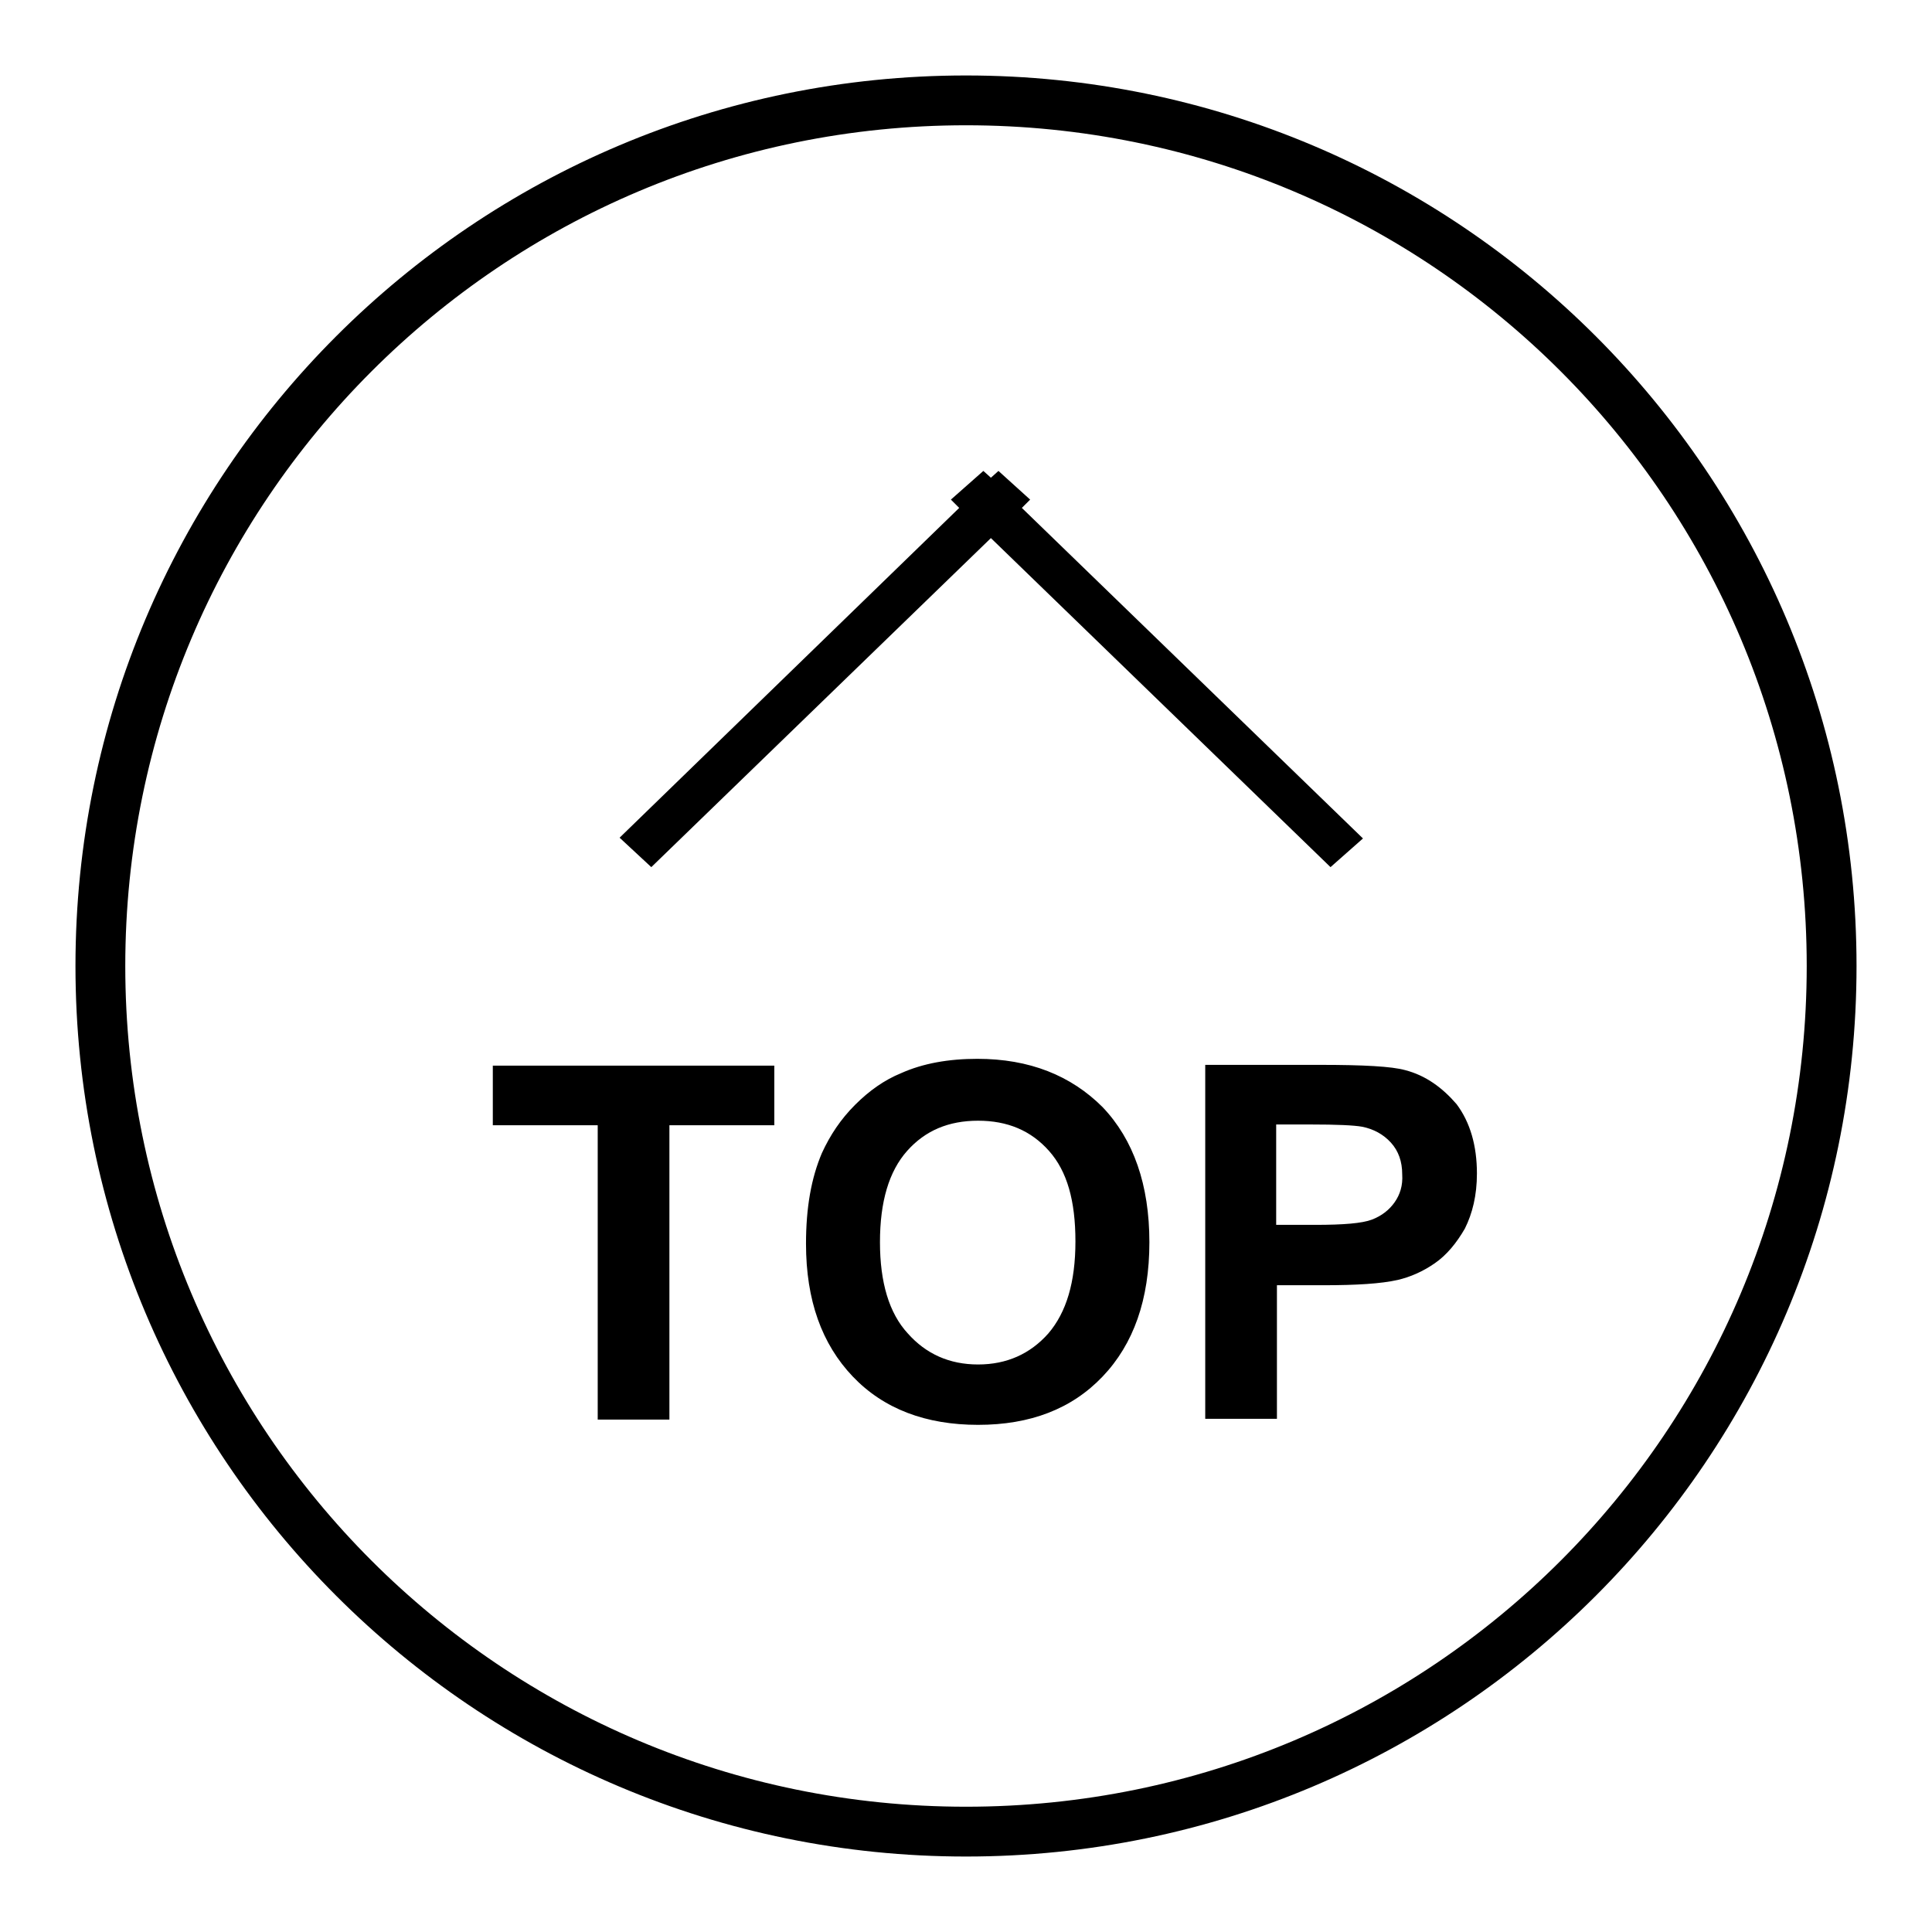
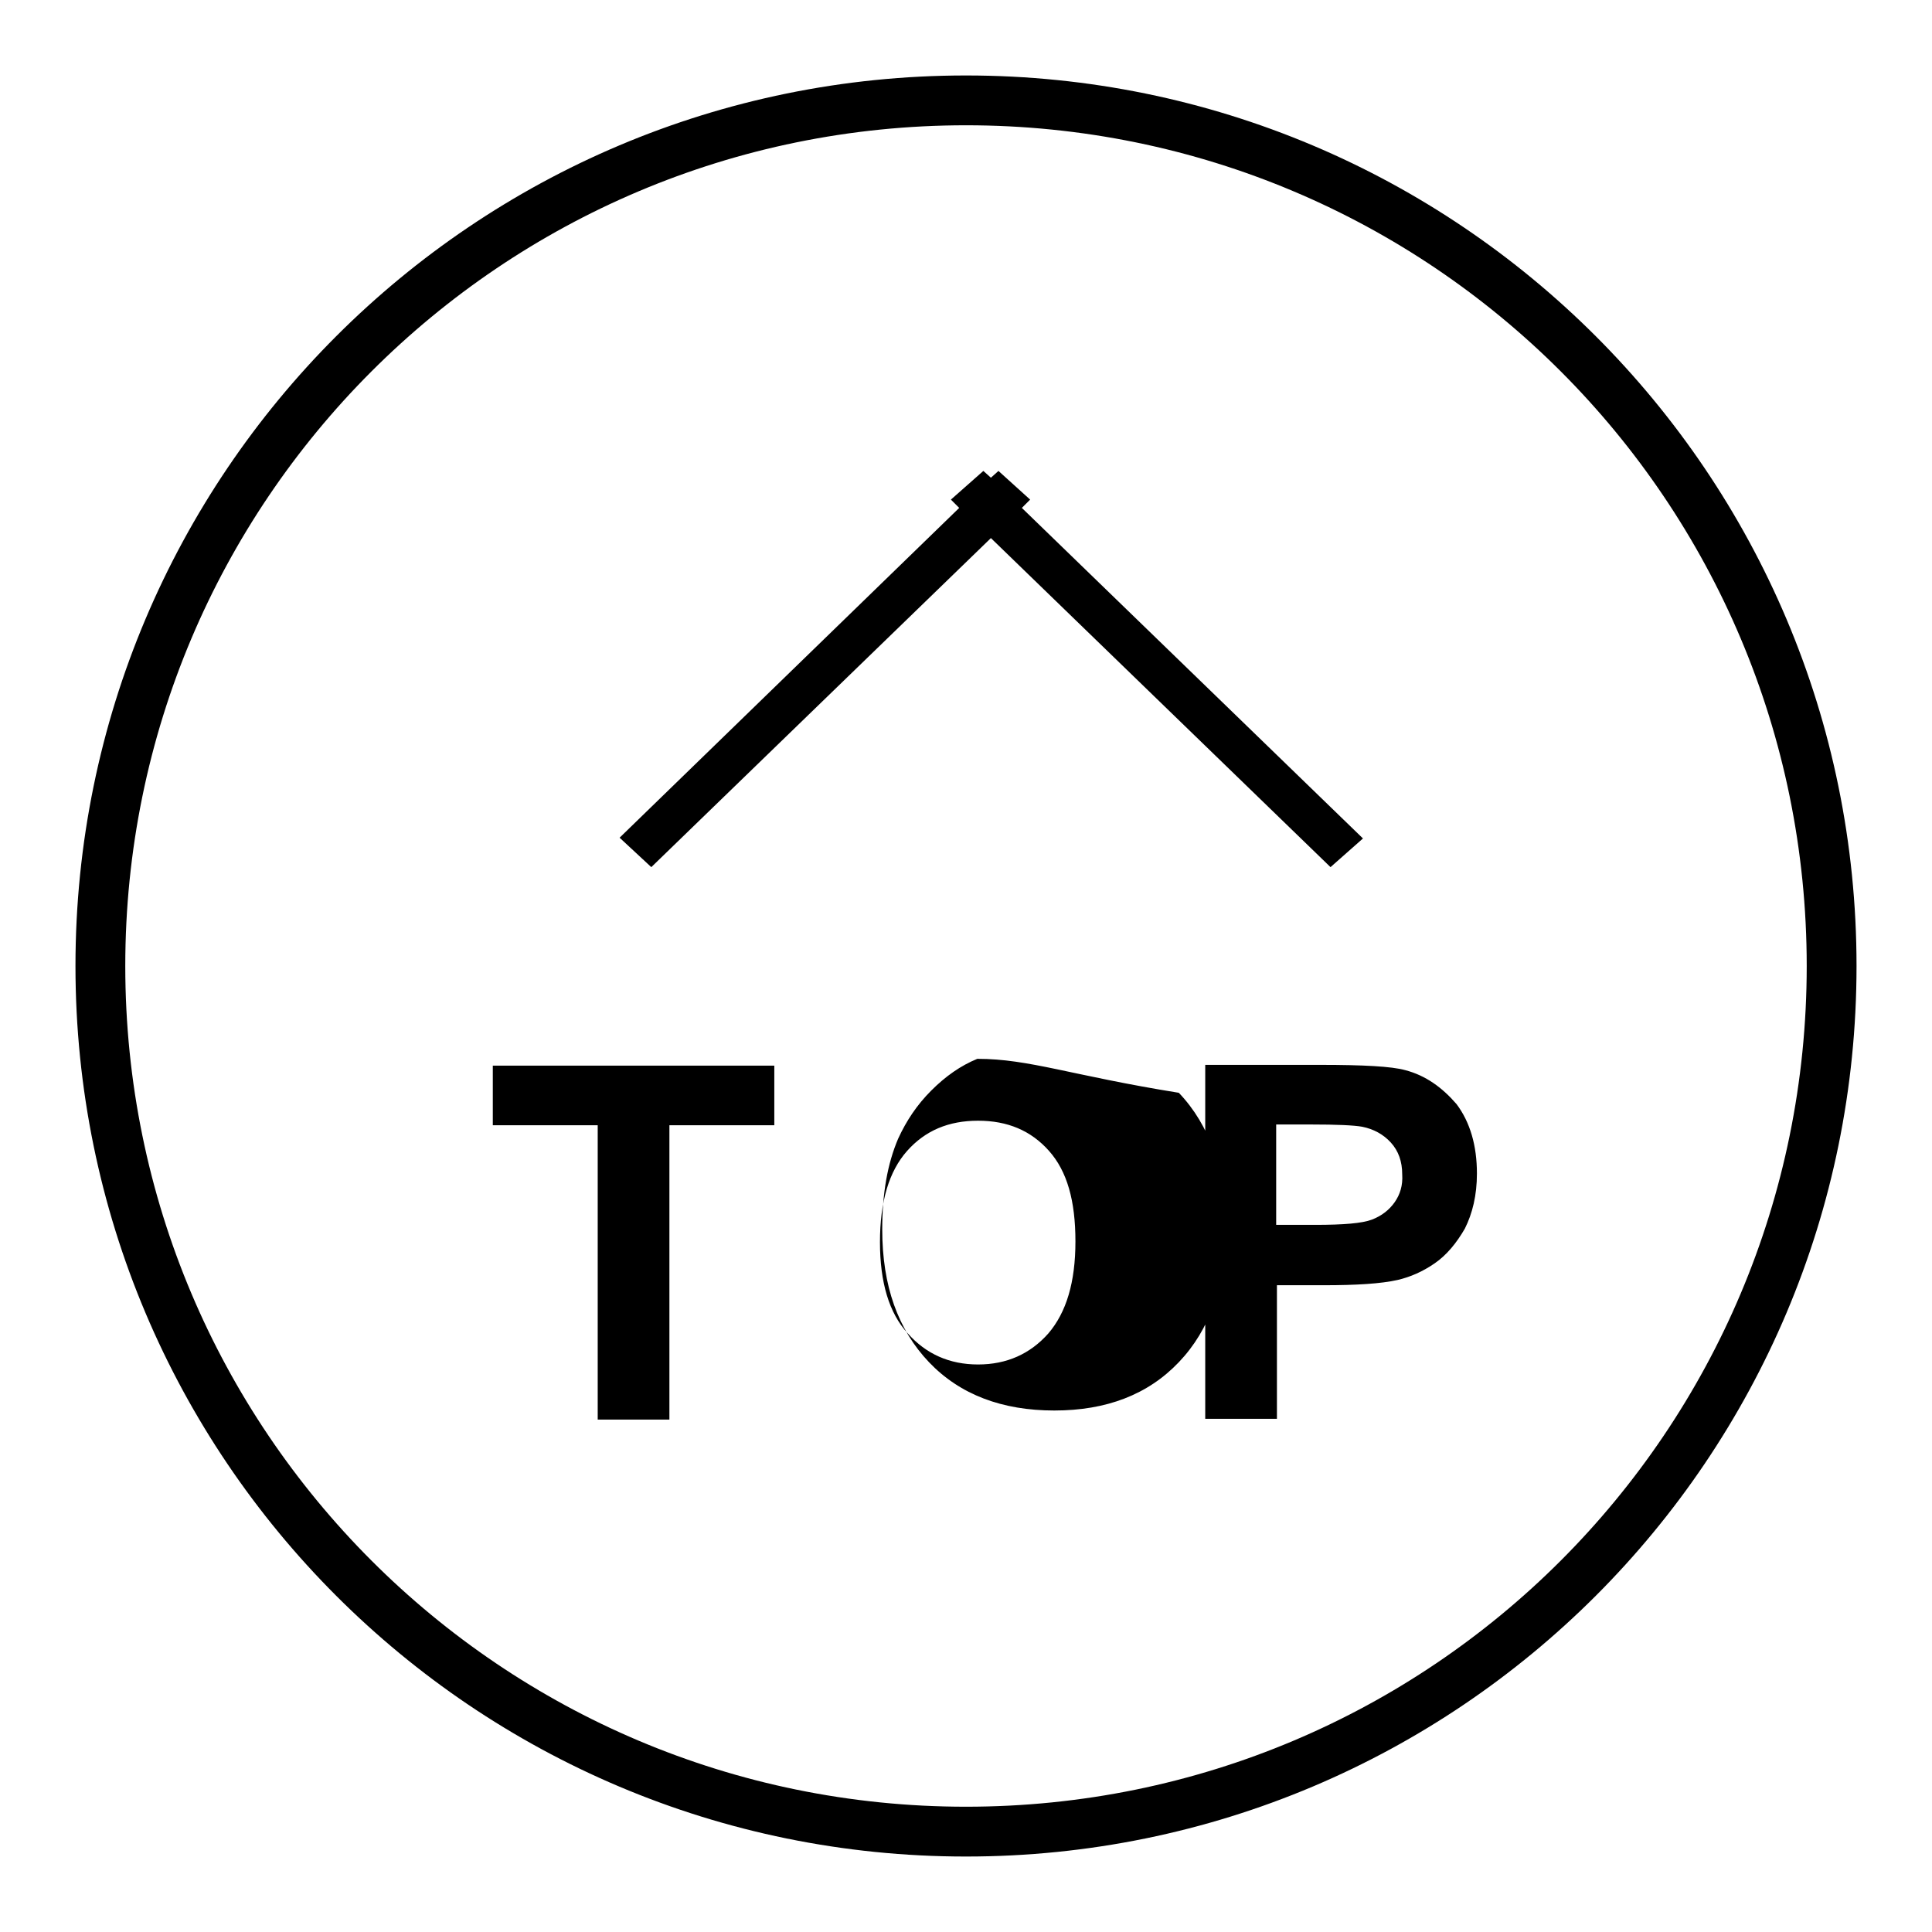
<svg xmlns="http://www.w3.org/2000/svg" version="1.1" x="0px" y="0px" viewBox="0 0 256 256" enable-background="new 0 0 256 256" xml:space="preserve">
  <g>
    <g>
-       <path fill="#000000" d="M65.3,149.1h13.9v39h9.5v-39h13.9v-7.9H65.3V149.1z M86.3,114.9l45-43.6l45,43.6l4.3-3.8l-45.2-43.8l1.1-1.1l-4.2-3.8l-1,0.9l-1-0.9l-4.3,3.8l1.1,1.1L82.1,111L86.3,114.9z M128,10C62.8,10,10,62.8,10,128c0,65.2,52.8,118,118,118c65.2,0,118-52.8,118-118C246,62.8,193.2,10,128,10z M128,239.4c-61.6,0-111.4-49.9-111.4-111.4S66.4,16.6,128,16.6S239.4,66.4,239.4,128S189.6,239.4,128,239.4z M129.5,140.3c-3.8,0-7.2,0.6-10.1,1.9c-2.2,0.9-4.2,2.3-6.1,4.2c-1.9,1.9-3.3,4-4.4,6.4c-1.4,3.3-2.1,7.2-2.1,12c0,7.5,2.1,13.3,6.2,17.6c4.1,4.3,9.7,6.4,16.6,6.4c6.9,0,12.4-2.1,16.5-6.4s6.2-10.2,6.2-17.8c0-7.6-2.1-13.6-6.2-17.9C141.9,142.5,136.4,140.3,129.5,140.3z M138.9,176.7c-2.4,2.7-5.5,4.1-9.3,4.1s-6.9-1.4-9.3-4.1c-2.5-2.7-3.7-6.8-3.7-12.1c0-5.4,1.2-9.4,3.6-12.1c2.4-2.7,5.5-4,9.4-4c3.9,0,7,1.3,9.4,4c2.4,2.7,3.5,6.6,3.5,12C142.5,169.9,141.3,173.9,138.9,176.7z M186.2,141.8c-1.8-0.5-5.5-0.7-11.3-0.7h-15.2v46.9h9.5v-17.7h6.2c4.3,0,7.6-0.2,9.8-0.7c1.7-0.4,3.3-1.1,4.9-2.2c1.6-1.1,2.9-2.7,4-4.6c1-2,1.6-4.4,1.6-7.3c0-3.7-0.9-6.8-2.7-9.2C191.1,144.1,188.9,142.5,186.2,141.8z M184.8,159.3c-0.7,1-1.7,1.8-3,2.3c-1.3,0.5-3.8,0.7-7.5,0.7h-5.2v-13.3h4.6c3.4,0,5.7,0.1,6.8,0.3c1.5,0.3,2.8,1,3.8,2.1c1,1.1,1.5,2.5,1.5,4.2C185.9,157.1,185.5,158.3,184.8,159.3z" />
+       <path fill="#000000" d="M65.3,149.1h13.9v39h9.5v-39h13.9v-7.9H65.3V149.1z M86.3,114.9l45-43.6l45,43.6l4.3-3.8l-45.2-43.8l1.1-1.1l-4.2-3.8l-1,0.9l-1-0.9l-4.3,3.8l1.1,1.1L82.1,111L86.3,114.9z M128,10C62.8,10,10,62.8,10,128c0,65.2,52.8,118,118,118c65.2,0,118-52.8,118-118C246,62.8,193.2,10,128,10z M128,239.4c-61.6,0-111.4-49.9-111.4-111.4S66.4,16.6,128,16.6S239.4,66.4,239.4,128S189.6,239.4,128,239.4z M129.5,140.3c-2.2,0.9-4.2,2.3-6.1,4.2c-1.9,1.9-3.3,4-4.4,6.4c-1.4,3.3-2.1,7.2-2.1,12c0,7.5,2.1,13.3,6.2,17.6c4.1,4.3,9.7,6.4,16.6,6.4c6.9,0,12.4-2.1,16.5-6.4s6.2-10.2,6.2-17.8c0-7.6-2.1-13.6-6.2-17.9C141.9,142.5,136.4,140.3,129.5,140.3z M138.9,176.7c-2.4,2.7-5.5,4.1-9.3,4.1s-6.9-1.4-9.3-4.1c-2.5-2.7-3.7-6.8-3.7-12.1c0-5.4,1.2-9.4,3.6-12.1c2.4-2.7,5.5-4,9.4-4c3.9,0,7,1.3,9.4,4c2.4,2.7,3.5,6.6,3.5,12C142.5,169.9,141.3,173.9,138.9,176.7z M186.2,141.8c-1.8-0.5-5.5-0.7-11.3-0.7h-15.2v46.9h9.5v-17.7h6.2c4.3,0,7.6-0.2,9.8-0.7c1.7-0.4,3.3-1.1,4.9-2.2c1.6-1.1,2.9-2.7,4-4.6c1-2,1.6-4.4,1.6-7.3c0-3.7-0.9-6.8-2.7-9.2C191.1,144.1,188.9,142.5,186.2,141.8z M184.8,159.3c-0.7,1-1.7,1.8-3,2.3c-1.3,0.5-3.8,0.7-7.5,0.7h-5.2v-13.3h4.6c3.4,0,5.7,0.1,6.8,0.3c1.5,0.3,2.8,1,3.8,2.1c1,1.1,1.5,2.5,1.5,4.2C185.9,157.1,185.5,158.3,184.8,159.3z" />
    </g>
  </g>
</svg>